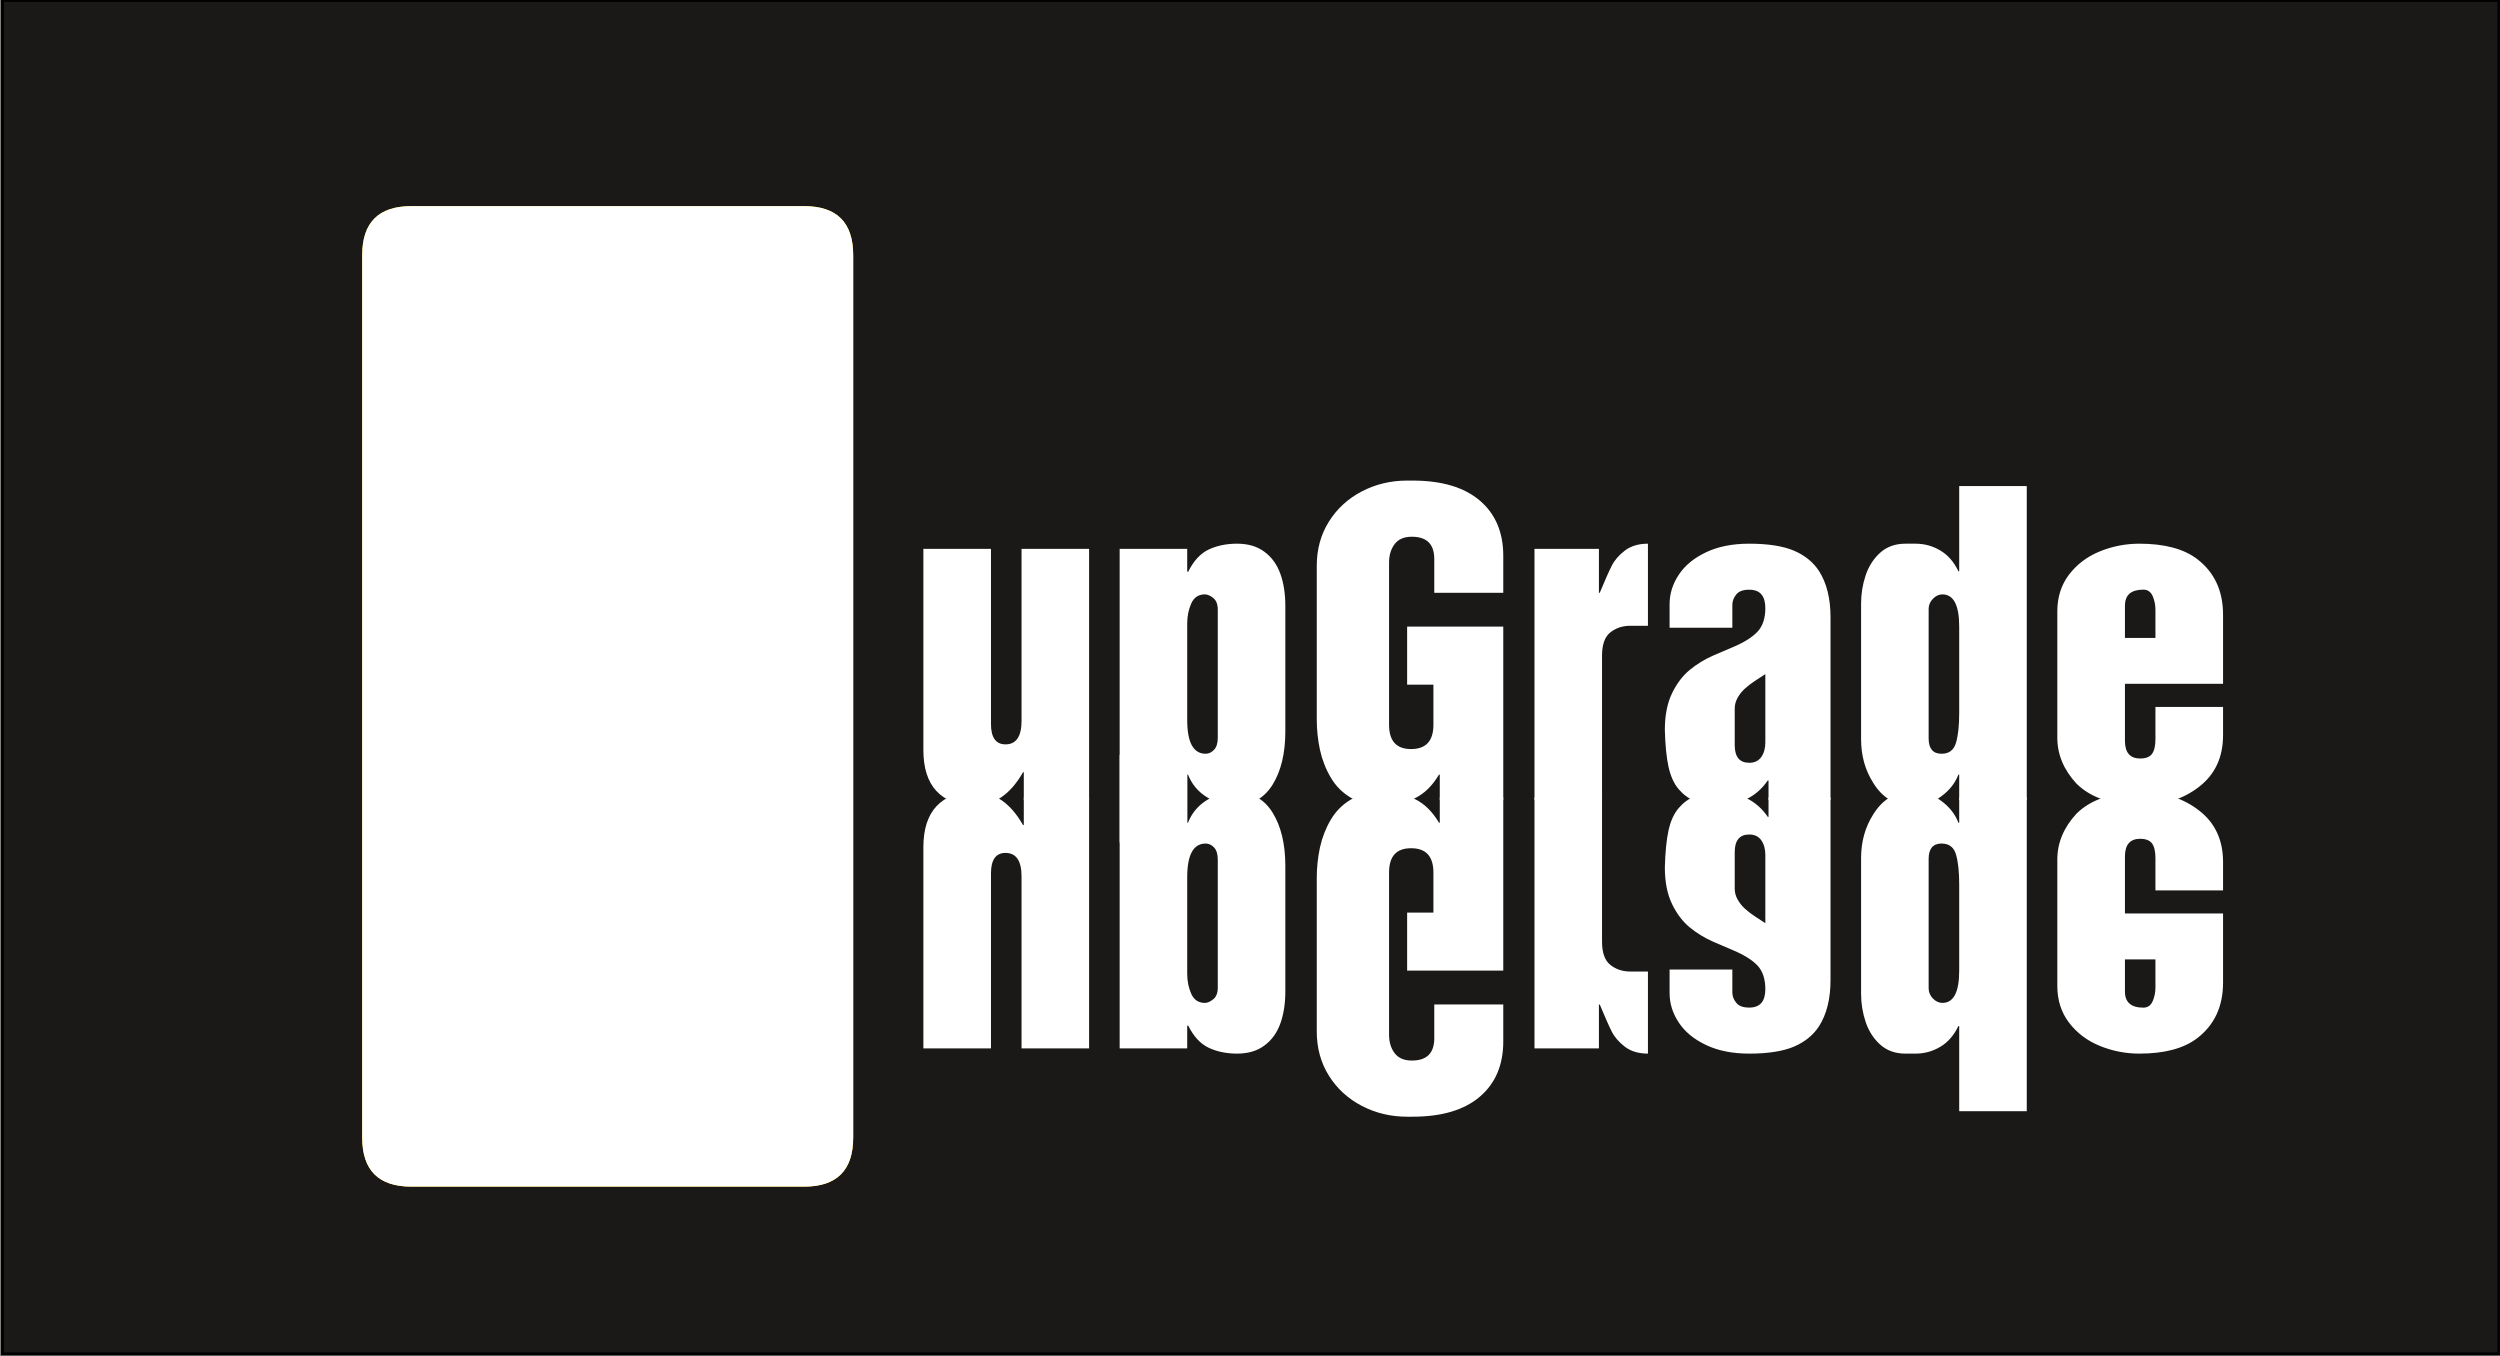
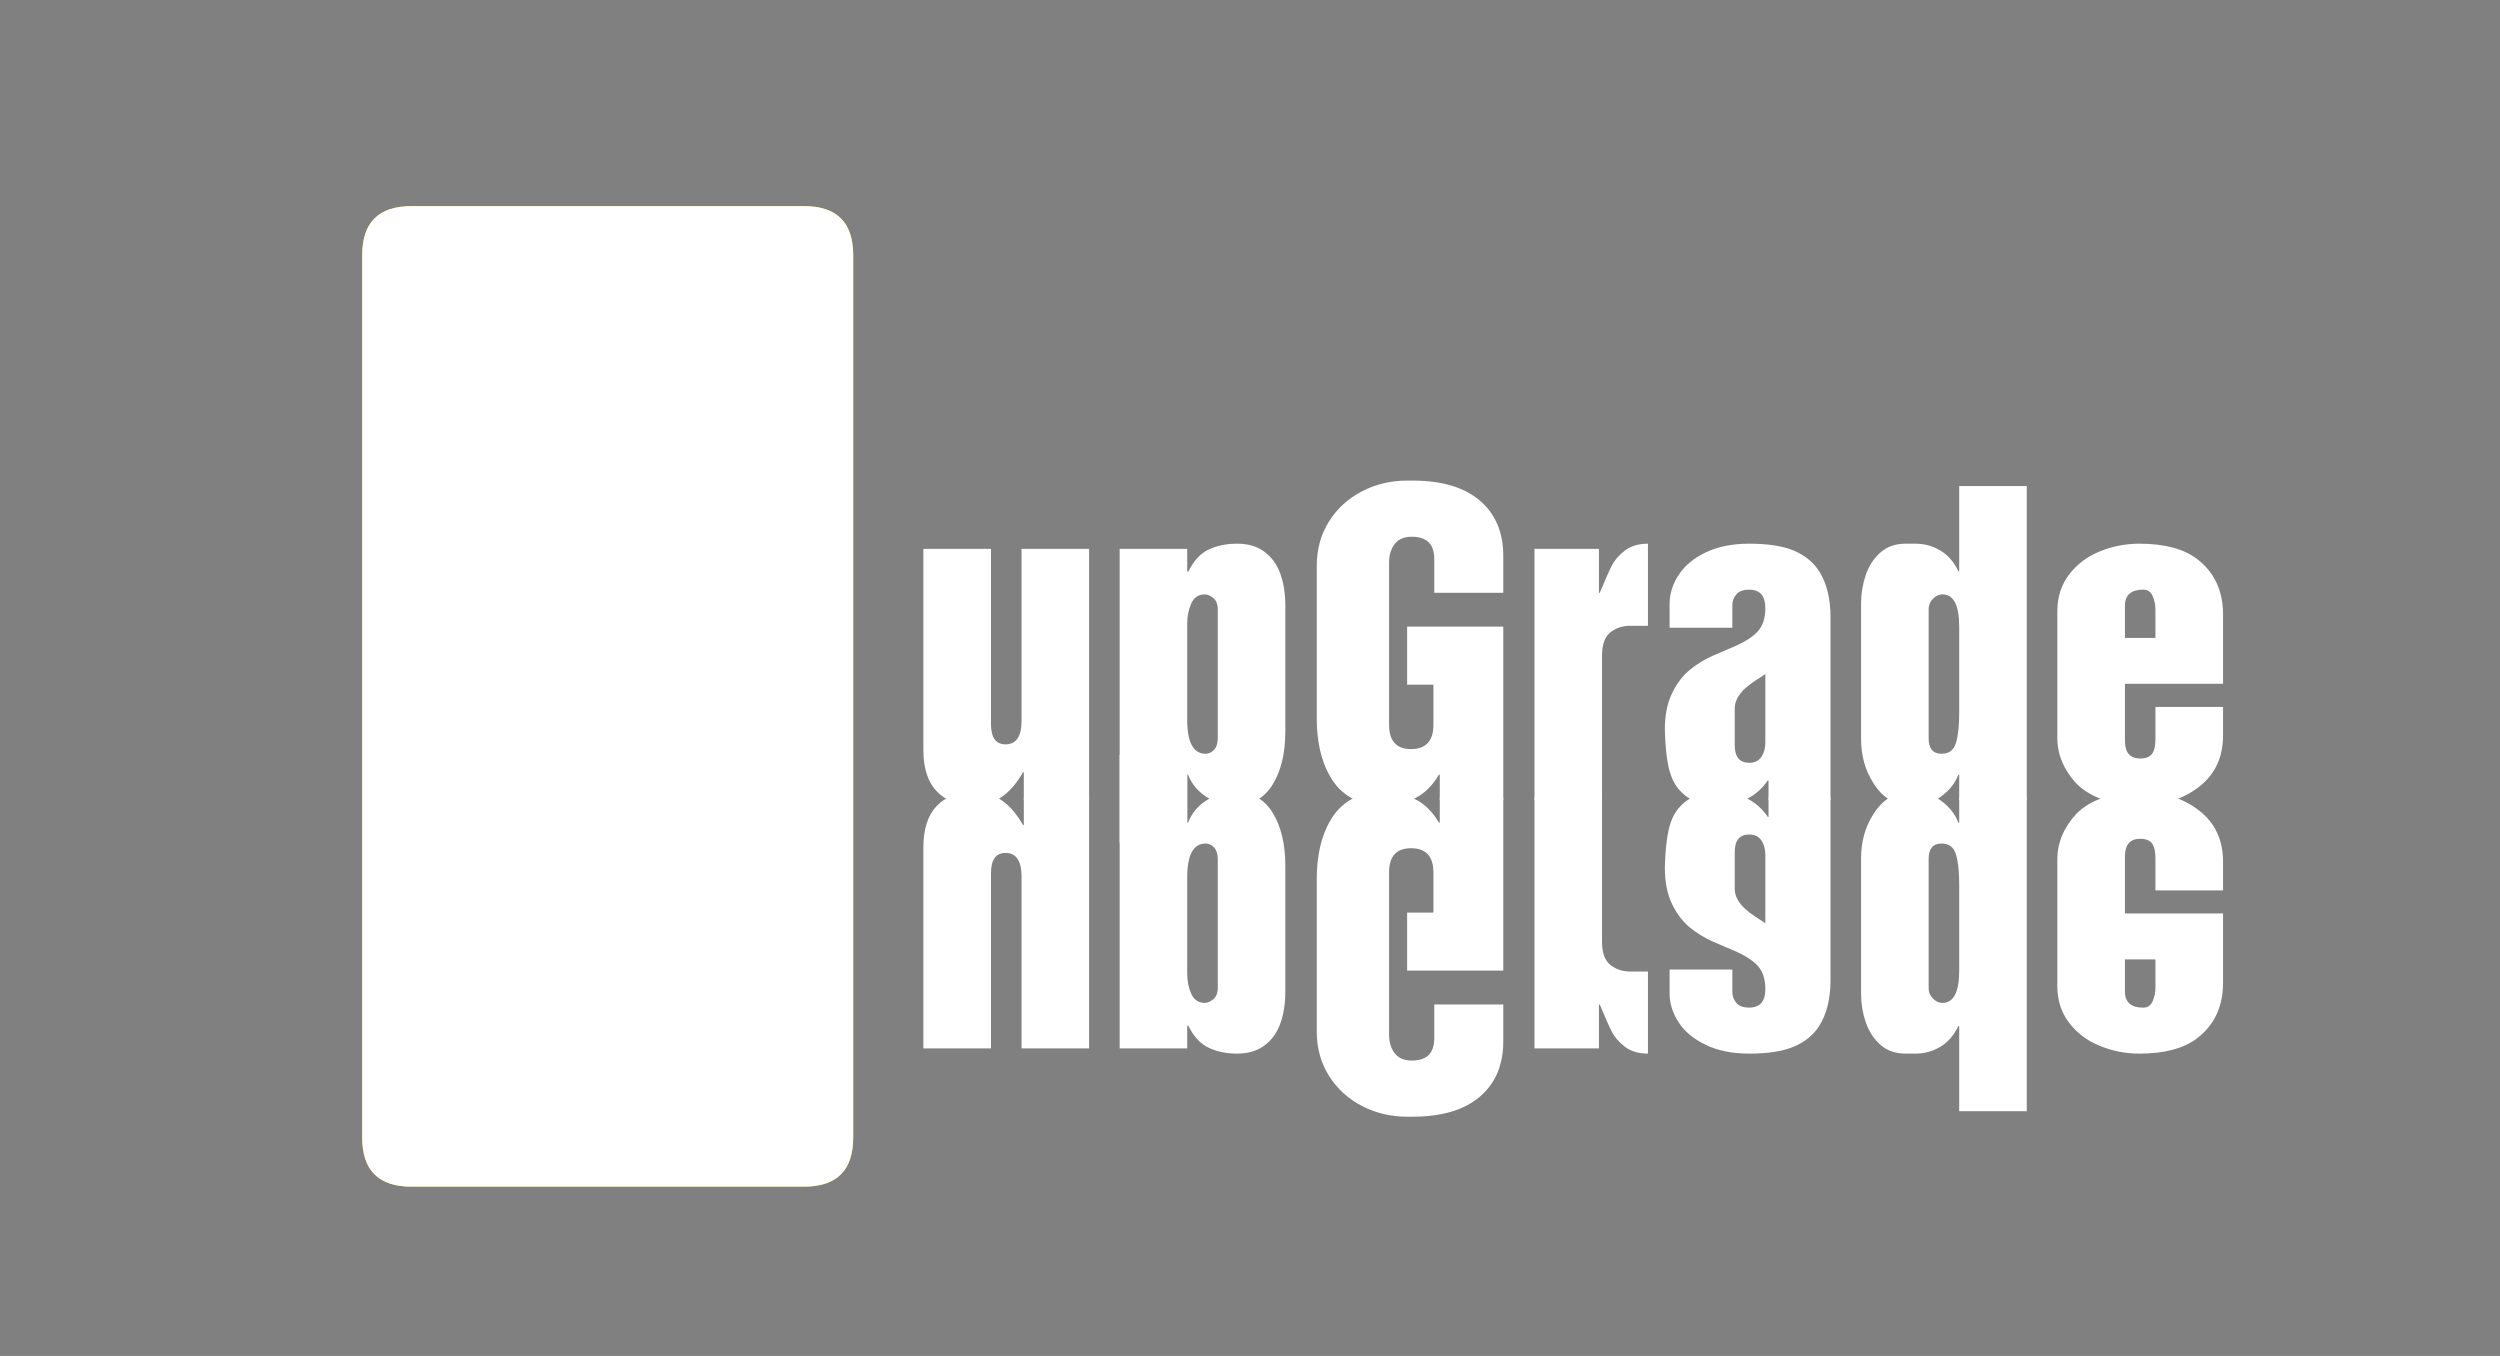
<svg xmlns="http://www.w3.org/2000/svg" width="168.7pt" height="91.5pt" viewBox="0 0 168.7 91.5" version="1.1">
  <rect x="0" y="0" width="168.7" height="91.5" fill="#808080" stroke="none" />
  <defs>
    <clipPath id="clip1">
-       <path d="M 0 0 L 168.699 0 L 168.699 91.5 L 0 91.5 Z M 0 0 " />
-     </clipPath>
+       </clipPath>
  </defs>
  <g id="surface1">
    <g clip-path="url(#clip1)" clip-rule="nonzero">
      <path style="fill-rule:evenodd;fill:rgb(10.594%,9.813%,9.424%);fill-opacity:1;stroke-width:2;stroke-linecap:butt;stroke-linejoin:miter;stroke:rgb(0%,0%,0%);stroke-opacity:1;stroke-miterlimit:4;" d="M 1.68 1.406 L 1686.289 1.406 L 1686.289 914.727 L 1.68 914.727 Z M 1.68 1.406 " transform="matrix(0.1,0,0,-0.1,0,91.5)" />
    </g>
    <path style=" stroke:none;fill-rule:evenodd;fill:rgb(100%,79.688%,0%);fill-opacity:1;" d="M 24.441 17.223 L 24.441 76.762 C 24.441 78.969 25.547 80.074 27.758 80.074 L 54.262 80.074 C 56.469 80.074 57.574 78.969 57.574 76.762 L 57.574 17.223 C 57.574 15.016 56.469 13.91 54.262 13.91 L 27.758 13.91 C 25.547 13.91 24.441 15.016 24.441 17.223 Z M 24.441 17.223 " />
    <path style="fill-rule:evenodd;fill:rgb(10.594%,9.813%,9.424%);fill-opacity:1;stroke-width:2;stroke-linecap:butt;stroke-linejoin:miter;stroke:rgb(0%,0%,0%);stroke-opacity:1;stroke-miterlimit:4;" d="M 296.172 559.023 L 408.594 706.25 L 526.992 559.023 L 466.289 559.023 L 466.289 217.734 L 357.852 217.734 L 357.852 559.023 Z M 296.172 559.023 " transform="matrix(0.1,0,0,-0.1,0,91.5)" />
    <path style=" stroke:none;fill-rule:evenodd;fill:rgb(100%,100%,100%);fill-opacity:1;" d="M 62.309 37.039 L 66.871 37.039 L 66.871 48.852 C 66.871 49.77 67.199 50.23 67.852 50.23 C 68.57 50.23 68.934 49.699 68.934 48.645 L 68.934 37.039 L 73.492 37.039 L 73.492 53.965 L 69.086 53.965 L 69.086 52.109 L 69.035 52.109 C 68.613 52.852 68.133 53.406 67.598 53.777 C 67.066 54.148 66.426 54.336 65.676 54.336 C 64.613 54.336 63.793 54.016 63.199 53.387 C 62.605 52.754 62.309 51.828 62.309 50.605 Z M 80.113 37.039 L 80.113 38.547 L 80.168 38.602 C 80.543 37.84 81.012 37.34 81.57 37.078 C 82.133 36.816 82.77 36.688 83.477 36.688 C 84.223 36.688 84.844 36.871 85.328 37.238 C 85.816 37.598 86.176 38.098 86.402 38.73 C 86.625 39.355 86.734 40.074 86.734 40.879 L 86.734 49.355 C 86.734 50.824 86.449 52.02 85.875 52.949 C 85.301 53.871 84.469 54.336 83.371 54.336 C 82.645 54.336 81.992 54.148 81.414 53.777 C 80.828 53.406 80.414 52.902 80.168 52.27 L 80.113 52.27 L 80.113 56.848 L 75.555 56.848 L 75.555 37.039 Z M 80.113 42.07 L 80.113 48.59 C 80.113 50.105 80.531 50.863 81.359 50.863 C 81.562 50.863 81.754 50.777 81.922 50.598 C 82.094 50.422 82.176 50.148 82.176 49.777 L 82.176 41.148 C 82.176 40.781 82.074 40.516 81.871 40.352 C 81.672 40.195 81.484 40.109 81.305 40.109 C 80.879 40.109 80.57 40.312 80.387 40.719 C 80.207 41.125 80.113 41.574 80.113 42.07 Z M 94.953 42.285 L 101.441 42.285 L 101.441 53.965 L 97.156 53.965 L 97.156 52.27 L 97.102 52.27 C 96.664 53.016 96.125 53.547 95.48 53.863 C 94.84 54.176 94.207 54.336 93.574 54.336 L 93.203 54.336 C 92.406 54.336 91.727 54.168 91.16 53.832 C 90.594 53.5 90.141 53.047 89.801 52.469 C 89.461 51.895 89.219 51.27 89.07 50.594 C 88.926 49.926 88.855 49.234 88.855 48.535 L 88.855 38.176 C 88.855 37.062 89.129 36.07 89.676 35.195 C 90.223 34.324 90.965 33.645 91.902 33.156 C 92.836 32.672 93.852 32.43 94.949 32.43 L 95.316 32.43 C 97.289 32.43 98.801 32.879 99.855 33.777 C 100.91 34.672 101.441 35.918 101.441 37.516 L 101.441 40.004 L 96.785 40.004 L 96.785 37.727 C 96.785 36.719 96.281 36.219 95.27 36.219 C 94.746 36.219 94.359 36.383 94.109 36.719 C 93.855 37.055 93.734 37.469 93.734 37.961 L 93.734 48.906 C 93.734 50 94.227 50.547 95.219 50.547 C 96.223 50.547 96.727 50 96.727 48.906 L 96.727 46.203 L 94.953 46.203 Z M 103.547 37.039 L 107.895 37.039 L 107.895 40 L 107.953 40 C 108.301 39.16 108.57 38.551 108.762 38.176 C 108.949 37.801 109.246 37.461 109.648 37.152 C 110.051 36.844 110.57 36.688 111.203 36.688 L 111.203 42.227 L 110.016 42.227 C 109.492 42.227 109.043 42.375 108.668 42.672 C 108.293 42.965 108.105 43.492 108.105 44.242 L 108.105 53.965 L 103.547 53.965 Z M 112.664 42.359 L 112.664 40.77 C 112.664 40.074 112.867 39.414 113.281 38.789 C 113.691 38.164 114.301 37.66 115.113 37.273 C 115.926 36.883 116.902 36.688 118.035 36.688 C 119.316 36.688 120.324 36.848 121.059 37.16 C 121.797 37.477 122.363 37.938 122.754 38.543 C 123.266 39.352 123.523 40.383 123.523 41.641 L 123.523 53.965 L 119.34 53.965 L 119.34 52.664 L 119.289 52.664 C 118.531 53.777 117.391 54.336 115.871 54.336 C 114.75 54.336 113.883 53.973 113.273 53.25 C 112.949 52.867 112.727 52.363 112.59 51.738 C 112.453 51.117 112.371 50.285 112.344 49.25 C 112.344 48.266 112.508 47.441 112.832 46.777 C 113.152 46.113 113.555 45.59 114.031 45.199 C 114.508 44.812 115.023 44.492 115.586 44.246 C 116.145 44.004 116.602 43.805 116.953 43.66 C 117.695 43.348 118.242 43.004 118.598 42.625 C 118.949 42.25 119.125 41.719 119.125 41.035 C 119.125 40.207 118.766 39.793 118.039 39.793 C 117.629 39.793 117.332 39.898 117.16 40.121 C 116.984 40.336 116.898 40.57 116.898 40.82 L 116.898 42.359 Z M 119.125 50.098 L 119.125 45.488 C 118.883 45.645 118.645 45.805 118.402 45.961 C 118.164 46.117 117.949 46.285 117.75 46.465 C 117.555 46.641 117.391 46.844 117.258 47.078 C 117.125 47.309 117.059 47.559 117.059 47.816 L 117.059 50.281 C 117.059 51.078 117.387 51.473 118.039 51.473 C 118.402 51.473 118.672 51.34 118.852 51.082 C 119.035 50.82 119.125 50.492 119.125 50.098 Z M 132.207 32.801 L 136.766 32.801 L 136.766 53.965 L 132.207 53.965 L 132.207 52.27 L 132.152 52.27 C 131.941 52.828 131.566 53.316 131.02 53.719 C 130.477 54.133 129.941 54.336 129.426 54.336 L 128.52 54.336 C 128.266 54.336 127.93 54.211 127.508 53.965 C 127.09 53.715 126.719 53.336 126.406 52.828 C 125.859 51.969 125.586 50.988 125.586 49.883 L 125.586 40.719 C 125.586 40.07 125.688 39.441 125.895 38.82 C 126.102 38.203 126.434 37.691 126.883 37.289 C 127.336 36.887 127.902 36.688 128.578 36.688 L 129.266 36.688 C 129.859 36.688 130.414 36.84 130.926 37.145 C 131.438 37.445 131.848 37.91 132.152 38.547 L 132.207 38.547 Z M 132.207 48.109 L 132.207 42.281 C 132.207 40.836 131.828 40.109 131.07 40.109 C 130.84 40.109 130.621 40.211 130.434 40.406 C 130.242 40.602 130.145 40.828 130.145 41.086 L 130.145 49.832 C 130.145 50.52 130.438 50.863 131.016 50.863 C 131.523 50.863 131.848 50.617 131.992 50.117 C 132.137 49.621 132.207 48.953 132.207 48.109 Z M 150.012 47.703 L 150.012 49.613 C 150.012 51.094 149.477 52.25 148.402 53.086 C 147.332 53.918 146.039 54.336 144.523 54.336 C 142.566 54.336 141.102 53.848 140.121 52.879 C 139.262 51.949 138.828 50.918 138.828 49.781 L 138.828 41.25 C 138.828 40.293 139.094 39.465 139.617 38.777 C 140.145 38.086 140.832 37.562 141.68 37.215 C 142.527 36.867 143.426 36.688 144.367 36.688 C 146.059 36.688 147.359 37.035 148.262 37.723 C 149.43 38.617 150.012 39.871 150.012 41.484 L 150.012 46.145 L 143.391 46.145 L 143.391 49.992 C 143.391 50.785 143.734 51.184 144.422 51.184 C 144.793 51.184 145.059 51.082 145.215 50.875 C 145.371 50.664 145.449 50.336 145.449 49.879 L 145.449 47.703 Z M 145.449 43.047 L 145.449 41.145 C 145.449 40.816 145.387 40.512 145.262 40.223 C 145.133 39.934 144.926 39.789 144.633 39.789 C 143.805 39.789 143.391 40.148 143.391 40.875 L 143.391 43.047 Z M 145.449 43.047 " />
    <path style=" stroke:none;fill-rule:evenodd;fill:rgb(100%,100%,100%);fill-opacity:1;" d="M 24.441 17.223 L 24.441 76.762 C 24.441 78.969 25.547 80.074 27.758 80.074 L 54.262 80.074 C 56.469 80.074 57.574 78.969 57.574 76.762 L 57.574 17.223 C 57.574 15.016 56.469 13.91 54.262 13.91 L 27.758 13.91 C 25.547 13.91 24.441 15.016 24.441 17.223 Z M 24.441 17.223 " />
    <path style=" stroke:none;fill-rule:evenodd;fill:rgb(100%,100%,100%);fill-opacity:1;" d="M 62.309 70.746 L 66.871 70.746 L 66.871 58.934 C 66.871 58.016 67.199 57.555 67.852 57.555 C 68.57 57.555 68.934 58.086 68.934 59.141 L 68.934 70.746 L 73.492 70.746 L 73.492 53.82 L 69.086 53.82 L 69.086 55.676 L 69.035 55.676 C 68.613 54.934 68.133 54.379 67.598 54.008 C 67.066 53.637 66.426 53.449 65.676 53.449 C 64.613 53.449 63.793 53.77 63.199 54.398 C 62.605 55.031 62.309 55.957 62.309 57.18 Z M 80.113 70.746 L 80.113 69.238 L 80.168 69.184 C 80.543 69.945 81.012 70.445 81.57 70.707 C 82.133 70.969 82.77 71.098 83.477 71.098 C 84.223 71.098 84.844 70.914 85.328 70.547 C 85.816 70.188 86.176 69.688 86.402 69.055 C 86.625 68.43 86.734 67.711 86.734 66.906 L 86.734 58.43 C 86.734 56.961 86.449 55.766 85.875 54.836 C 85.301 53.914 84.469 53.449 83.371 53.449 C 82.645 53.449 81.992 53.637 81.414 54.008 C 80.828 54.379 80.414 54.883 80.168 55.516 L 80.113 55.516 L 80.113 50.938 L 75.555 50.938 L 75.555 70.746 Z M 80.113 65.715 L 80.113 59.195 C 80.113 57.68 80.531 56.922 81.359 56.922 C 81.562 56.922 81.754 57.008 81.922 57.184 C 82.094 57.363 82.176 57.637 82.176 58.008 L 82.176 66.637 C 82.176 67.004 82.074 67.27 81.871 67.43 C 81.672 67.59 81.484 67.676 81.305 67.676 C 80.879 67.676 80.57 67.473 80.387 67.066 C 80.207 66.66 80.113 66.207 80.113 65.715 Z M 94.953 65.496 L 101.441 65.496 L 101.441 53.82 L 97.156 53.82 L 97.156 55.516 L 97.102 55.516 C 96.664 54.77 96.125 54.238 95.48 53.922 C 94.84 53.609 94.207 53.449 93.574 53.449 L 93.203 53.449 C 92.406 53.449 91.727 53.617 91.16 53.953 C 90.594 54.285 90.141 54.738 89.801 55.316 C 89.461 55.891 89.219 56.516 89.07 57.191 C 88.926 57.859 88.855 58.551 88.855 59.25 L 88.855 69.609 C 88.855 70.719 89.129 71.715 89.676 72.59 C 90.223 73.461 90.965 74.141 91.902 74.629 C 92.836 75.113 93.852 75.355 94.949 75.355 L 95.316 75.355 C 97.289 75.355 98.801 74.906 99.855 74.008 C 100.91 73.113 101.441 71.867 101.441 70.27 L 101.441 67.781 L 96.785 67.781 L 96.785 70.059 C 96.785 71.066 96.281 71.566 95.27 71.566 C 94.746 71.566 94.359 71.398 94.109 71.066 C 93.855 70.73 93.734 70.312 93.734 69.824 L 93.734 58.879 C 93.734 57.785 94.227 57.238 95.219 57.238 C 96.223 57.238 96.727 57.785 96.727 58.879 L 96.727 61.582 L 94.953 61.582 Z M 103.547 70.746 L 107.895 70.746 L 107.895 67.785 L 107.953 67.785 C 108.301 68.625 108.57 69.234 108.762 69.609 C 108.949 69.984 109.246 70.324 109.648 70.633 C 110.051 70.941 110.57 71.098 111.203 71.098 L 111.203 65.559 L 110.016 65.559 C 109.492 65.559 109.043 65.41 108.668 65.113 C 108.293 64.816 108.105 64.293 108.105 63.543 L 108.105 53.82 L 103.547 53.82 Z M 112.664 65.426 L 112.664 67.016 C 112.664 67.711 112.867 68.371 113.281 68.996 C 113.691 69.621 114.301 70.125 115.113 70.512 C 115.926 70.902 116.902 71.098 118.035 71.098 C 119.316 71.098 120.324 70.938 121.059 70.625 C 121.797 70.309 122.363 69.848 122.754 69.242 C 123.266 68.434 123.523 67.402 123.523 66.141 L 123.523 53.82 L 119.34 53.82 L 119.34 55.121 L 119.289 55.121 C 118.531 54.008 117.391 53.449 115.871 53.449 C 114.75 53.449 113.883 53.812 113.273 54.535 C 112.949 54.918 112.727 55.418 112.59 56.047 C 112.453 56.668 112.371 57.5 112.344 58.535 C 112.344 59.52 112.508 60.34 112.832 61.008 C 113.152 61.672 113.555 62.195 114.031 62.586 C 114.508 62.973 115.023 63.289 115.586 63.539 C 116.145 63.781 116.602 63.98 116.953 64.125 C 117.695 64.438 118.242 64.781 118.598 65.156 C 118.949 65.535 119.125 66.066 119.125 66.75 C 119.125 67.578 118.766 67.992 118.039 67.992 C 117.629 67.992 117.332 67.887 117.16 67.664 C 116.984 67.449 116.898 67.215 116.898 66.965 L 116.898 65.426 Z M 119.125 57.688 L 119.125 62.297 C 118.883 62.137 118.645 61.98 118.402 61.824 C 118.164 61.668 117.949 61.5 117.75 61.32 C 117.555 61.145 117.391 60.941 117.258 60.707 C 117.125 60.473 117.059 60.227 117.059 59.965 L 117.059 57.504 C 117.059 56.707 117.387 56.312 118.039 56.312 C 118.402 56.312 118.672 56.445 118.852 56.703 C 119.035 56.965 119.125 57.293 119.125 57.688 Z M 132.207 74.984 L 136.766 74.984 L 136.766 53.82 L 132.207 53.82 L 132.207 55.516 L 132.152 55.516 C 131.941 54.957 131.566 54.469 131.02 54.062 C 130.477 53.652 129.941 53.449 129.426 53.449 L 128.52 53.449 C 128.266 53.449 127.93 53.574 127.508 53.82 C 127.09 54.07 126.719 54.449 126.406 54.957 C 125.859 55.816 125.586 56.797 125.586 57.902 L 125.586 67.066 C 125.586 67.715 125.688 68.344 125.895 68.965 C 126.102 69.582 126.434 70.094 126.883 70.496 C 127.336 70.898 127.902 71.098 128.578 71.098 L 129.266 71.098 C 129.859 71.098 130.414 70.945 130.926 70.641 C 131.438 70.34 131.848 69.871 132.152 69.238 L 132.207 69.238 Z M 132.207 59.676 L 132.207 65.504 C 132.207 66.949 131.828 67.676 131.07 67.676 C 130.84 67.676 130.621 67.574 130.434 67.379 C 130.242 67.184 130.145 66.953 130.145 66.699 L 130.145 57.953 C 130.145 57.266 130.438 56.922 131.016 56.922 C 131.523 56.922 131.848 57.168 131.992 57.668 C 132.137 58.164 132.207 58.832 132.207 59.676 Z M 150.012 60.082 L 150.012 58.168 C 150.012 56.691 149.477 55.535 148.402 54.699 C 147.332 53.867 146.039 53.449 144.523 53.449 C 142.566 53.449 141.102 53.938 140.121 54.906 C 139.262 55.836 138.828 56.867 138.828 58 L 138.828 66.535 C 138.828 67.492 139.094 68.32 139.617 69.008 C 140.145 69.699 140.832 70.223 141.68 70.57 C 142.527 70.918 143.426 71.098 144.367 71.098 C 146.059 71.098 147.359 70.75 148.262 70.062 C 149.43 69.168 150.012 67.914 150.012 66.301 L 150.012 61.641 L 143.391 61.641 L 143.391 57.793 C 143.391 57 143.734 56.602 144.422 56.602 C 144.793 56.602 145.059 56.703 145.215 56.91 C 145.371 57.121 145.449 57.449 145.449 57.906 L 145.449 60.082 Z M 145.449 64.738 L 145.449 66.641 C 145.449 66.969 145.387 67.273 145.262 67.562 C 145.133 67.852 144.926 67.996 144.633 67.996 C 143.805 67.996 143.391 67.633 143.391 66.91 L 143.391 64.738 Z M 145.449 64.738 " />
  </g>
</svg>